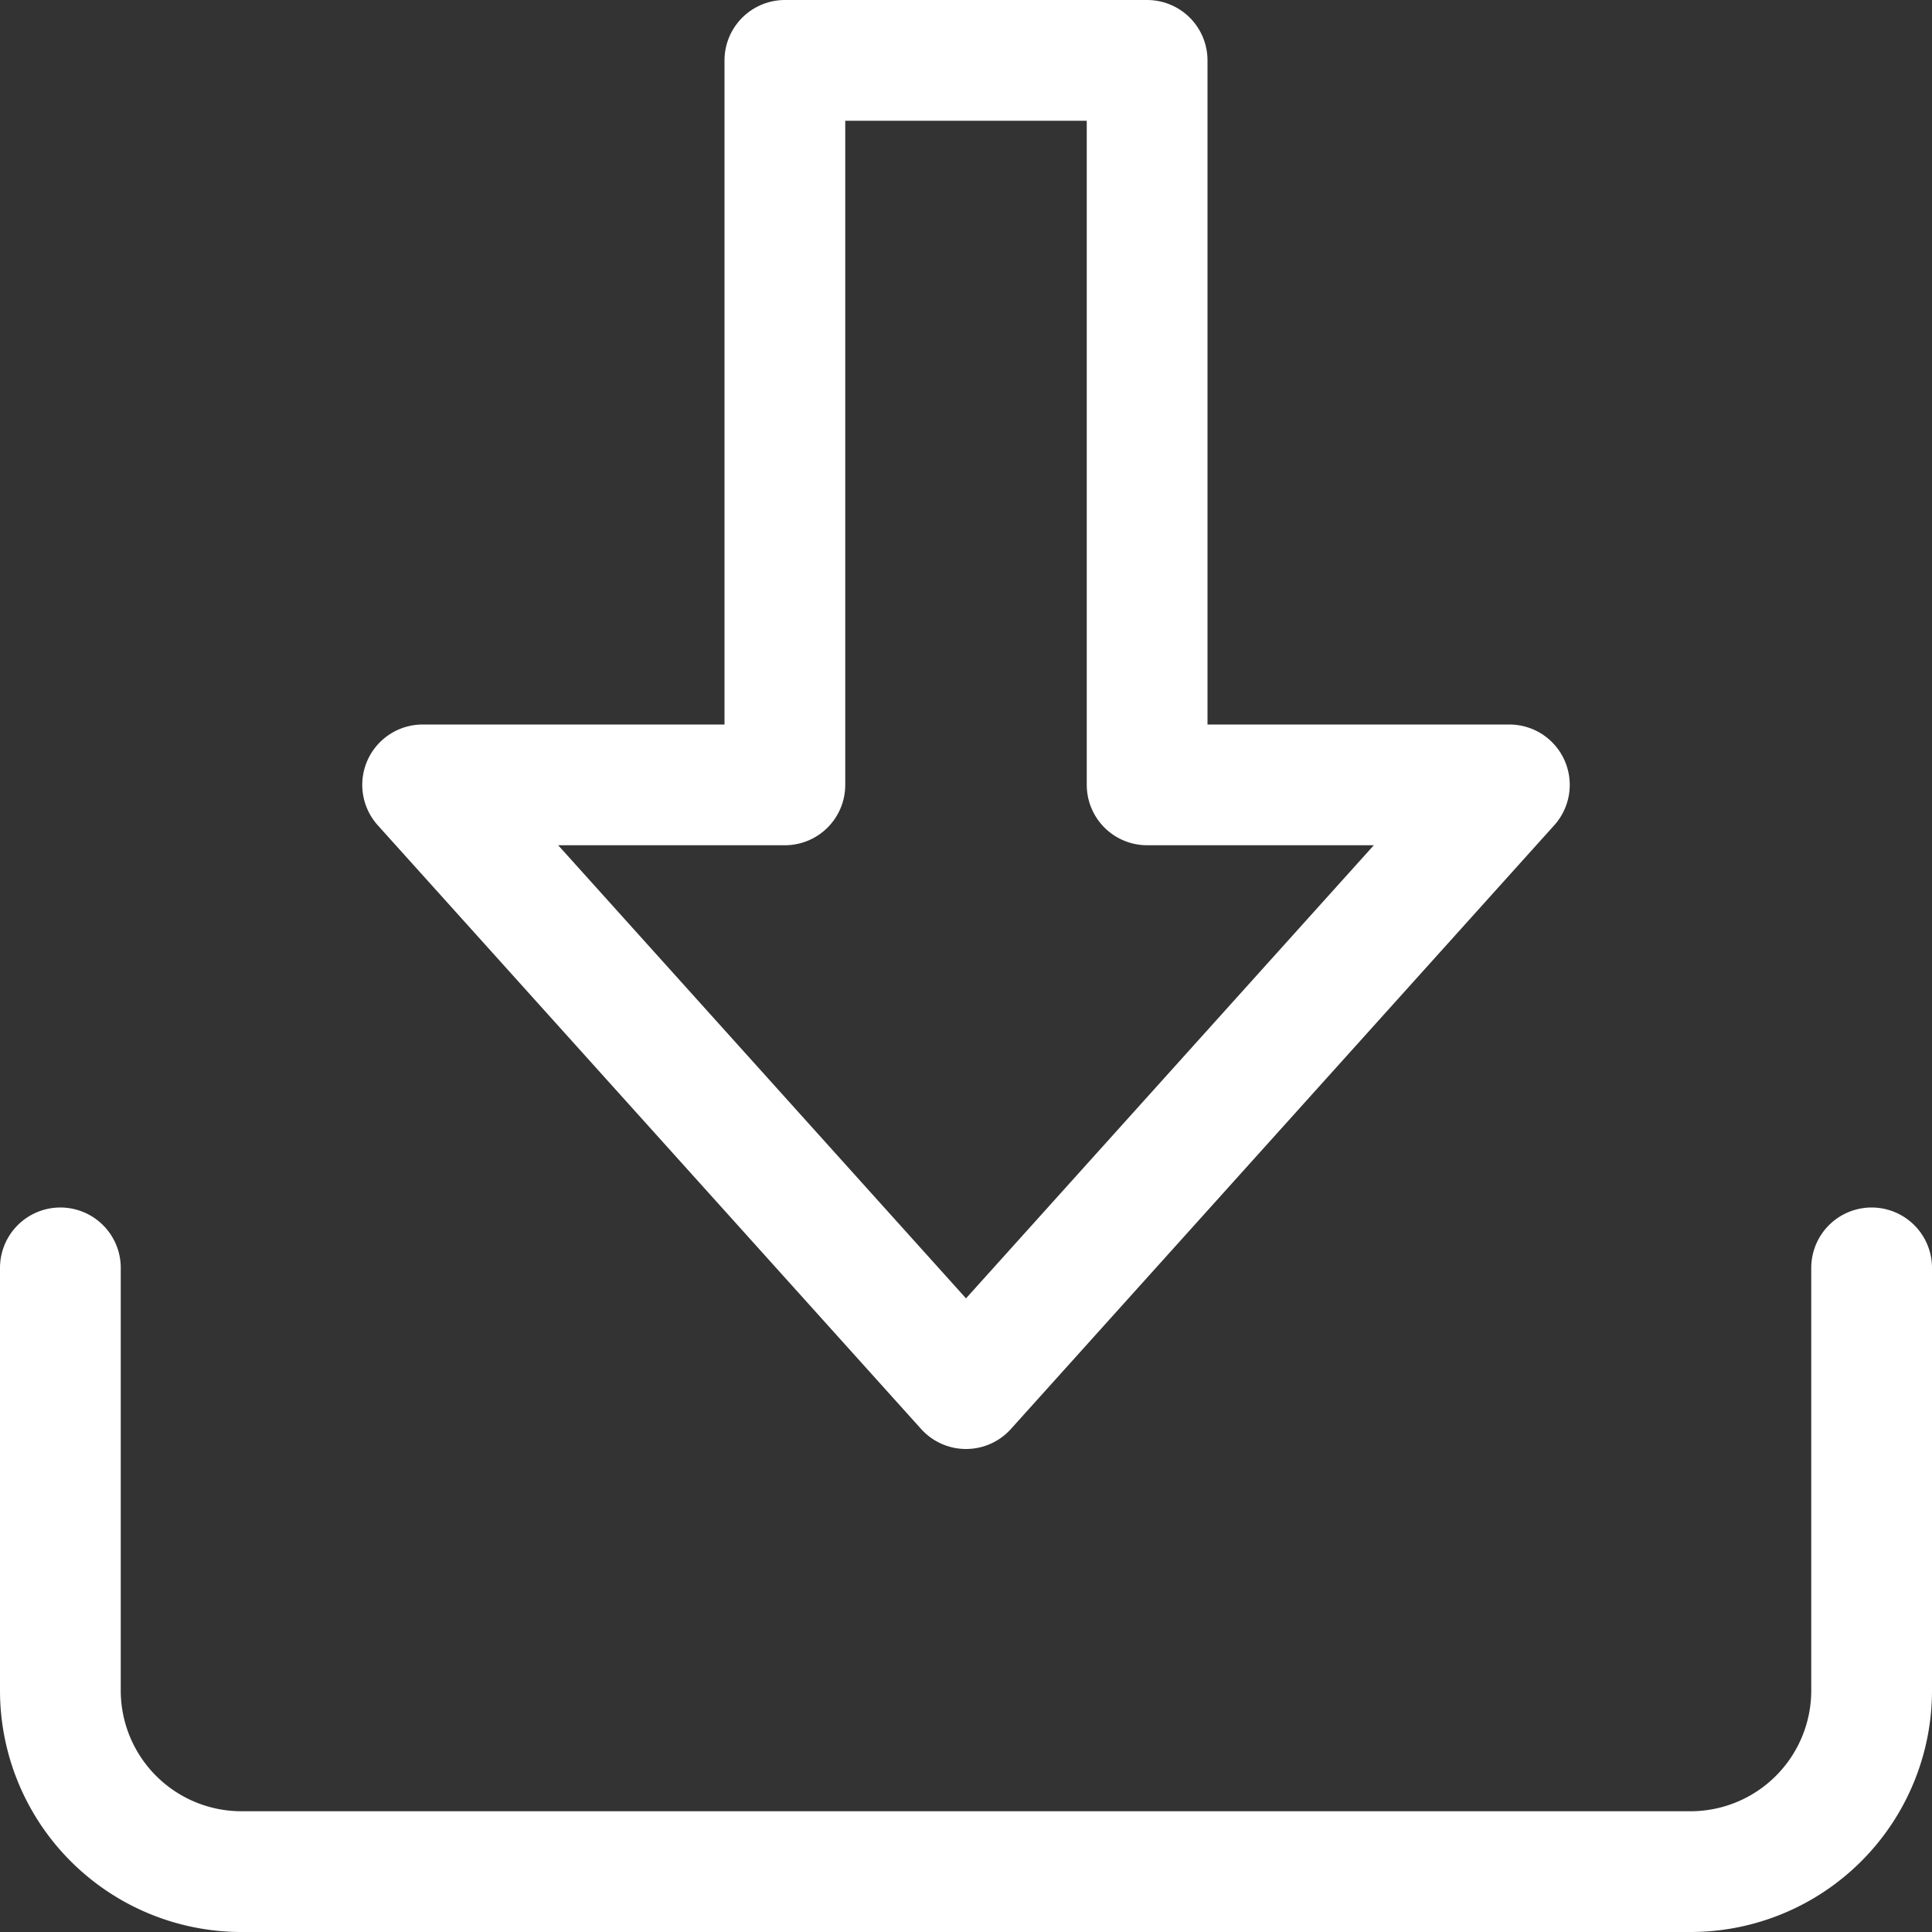
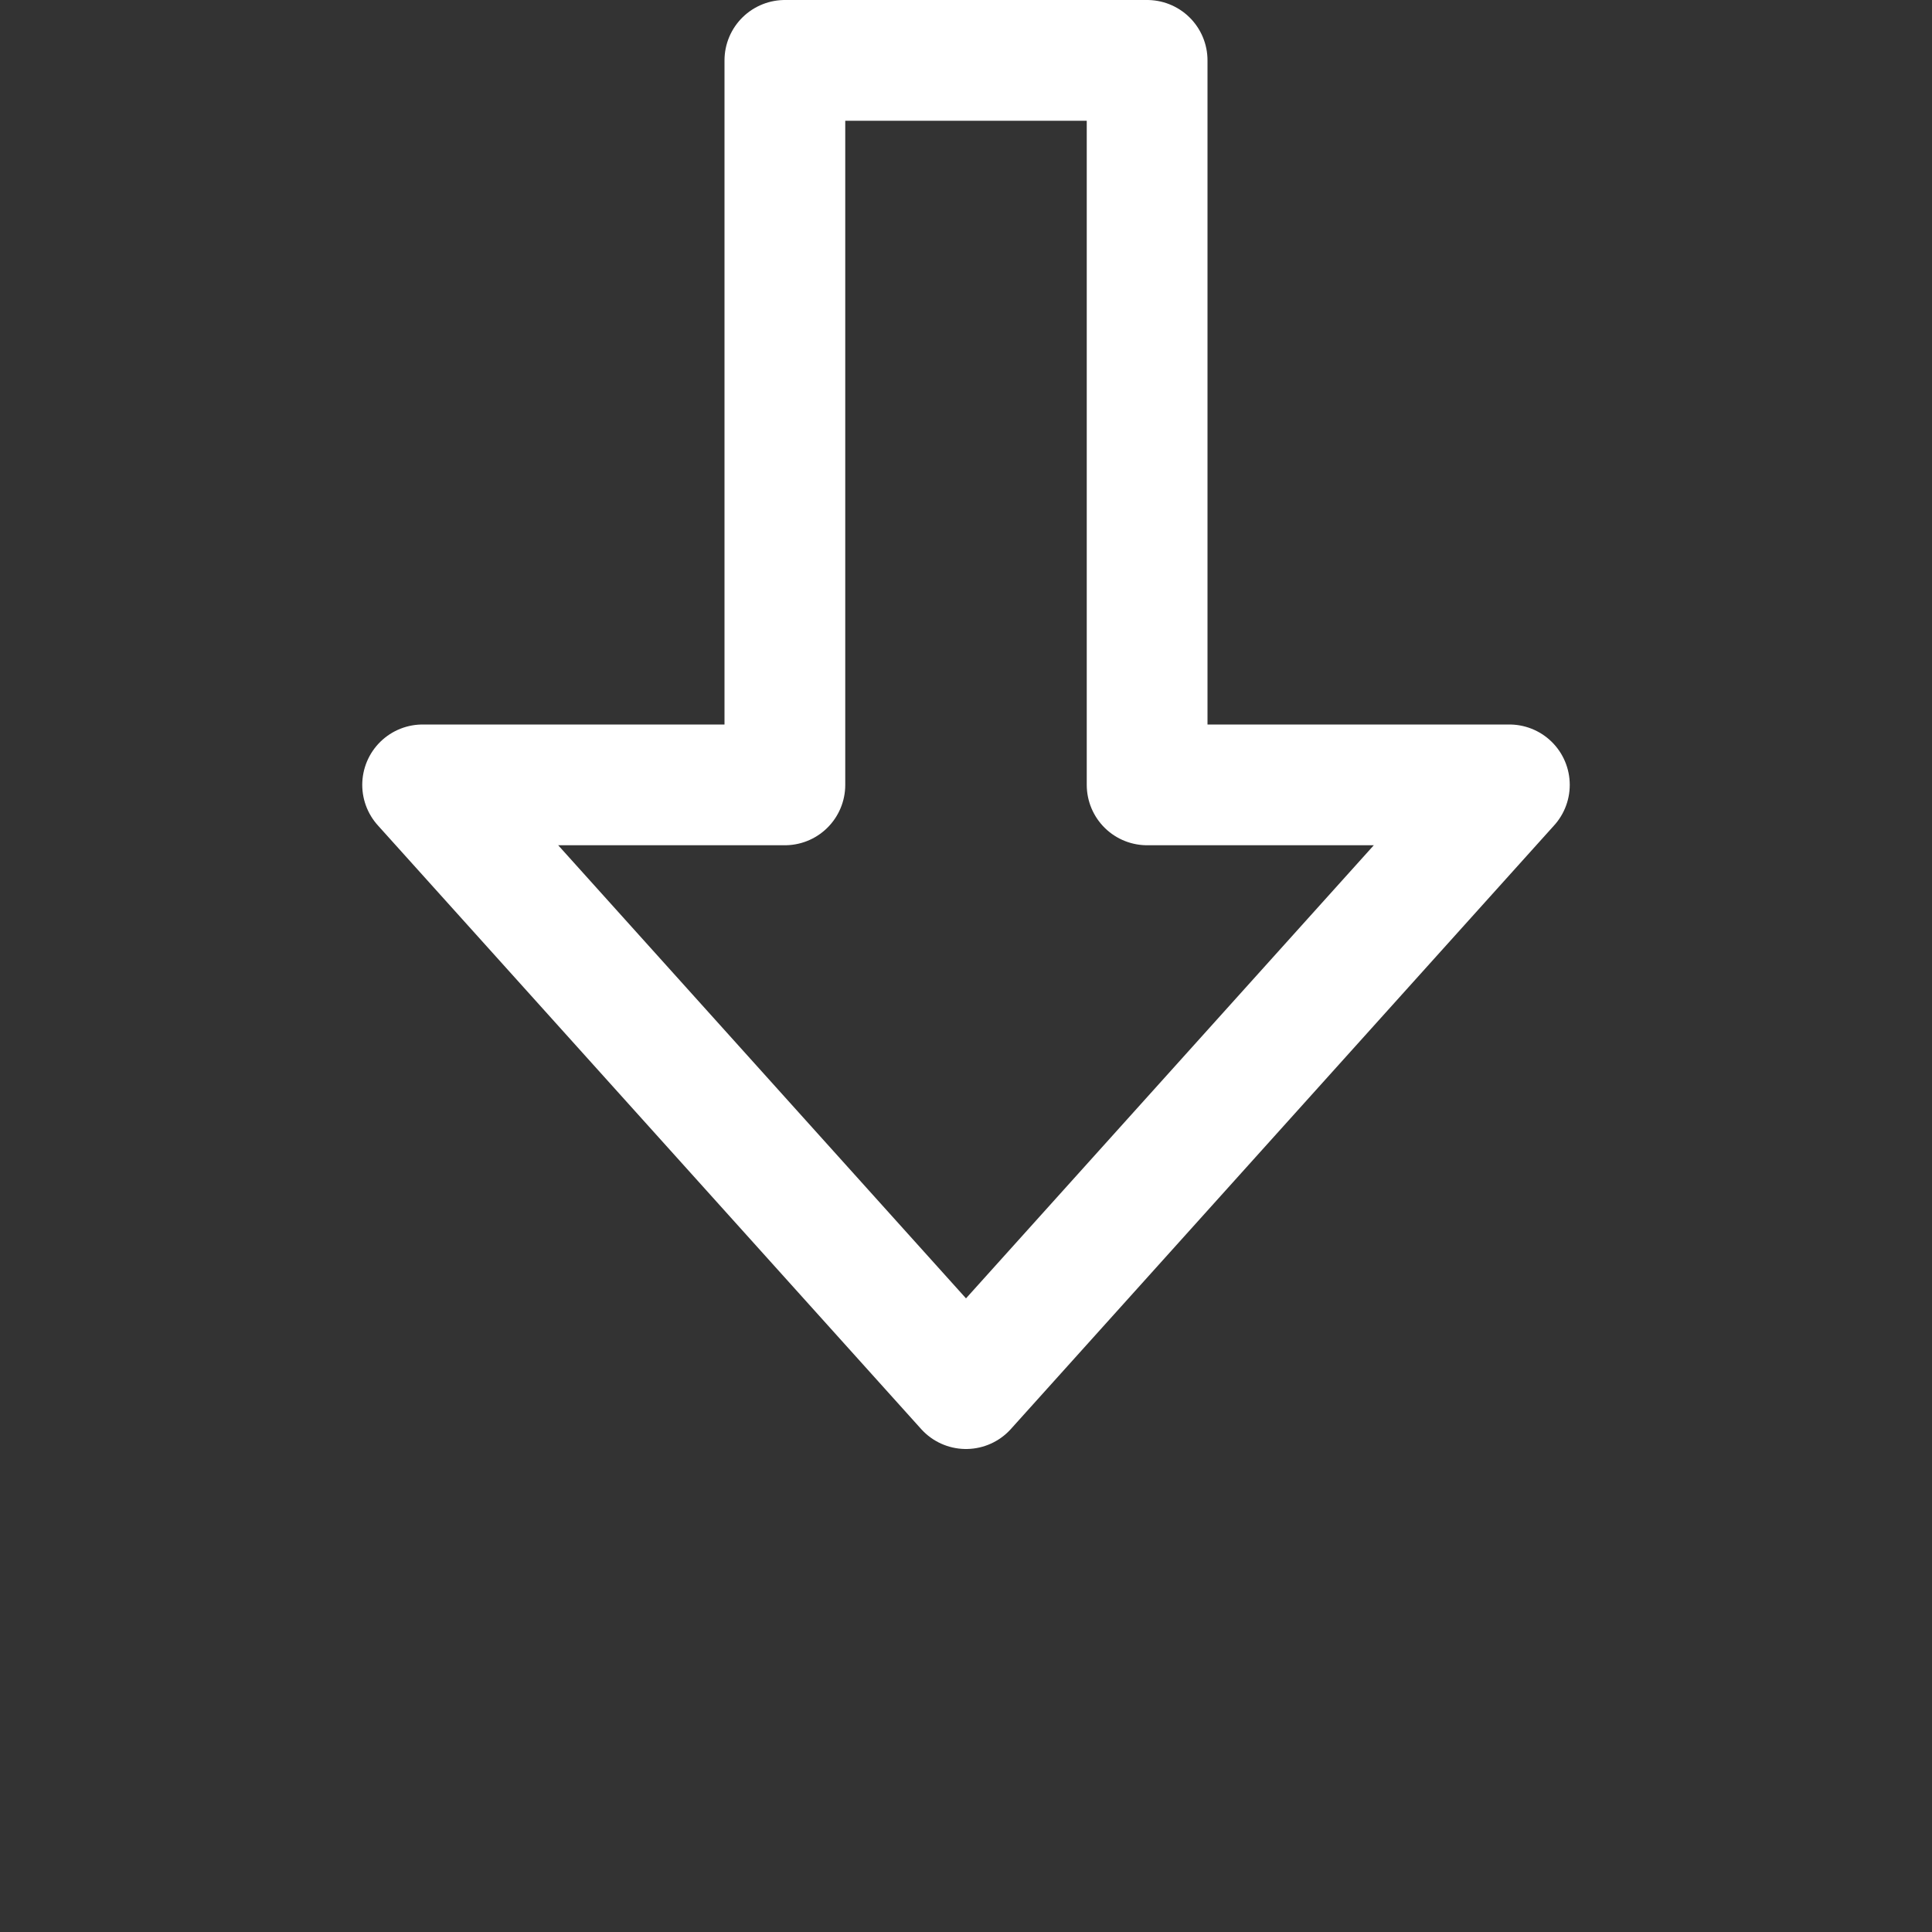
<svg xmlns="http://www.w3.org/2000/svg" height="16" width="16" viewBox="0 0 16 16">
  <rect x="0" y="0" width="16" height="16" fill="#333333" stroke="none" />
  <title>data download</title>
  <g fill="#fff" class="nc-icon-wrapper">
    <polygon data-color="color-2" points="3.5 6.5 8 11.5 12.5 6.5 9.5 6.5 9.5 0.5 6.5 0.5 6.5 6.5 3.5 6.5" fill="none" stroke="#fff" stroke-linecap="round" stroke-linejoin="round" />
-     <path d="M15.5,10.5V14A1.5,1.5,0,0,1,14,15.5H2A1.5,1.5,0,0,1,.5,14V10.5" fill="none" stroke="#fff" stroke-linecap="round" stroke-linejoin="round" />
  </g>
</svg>